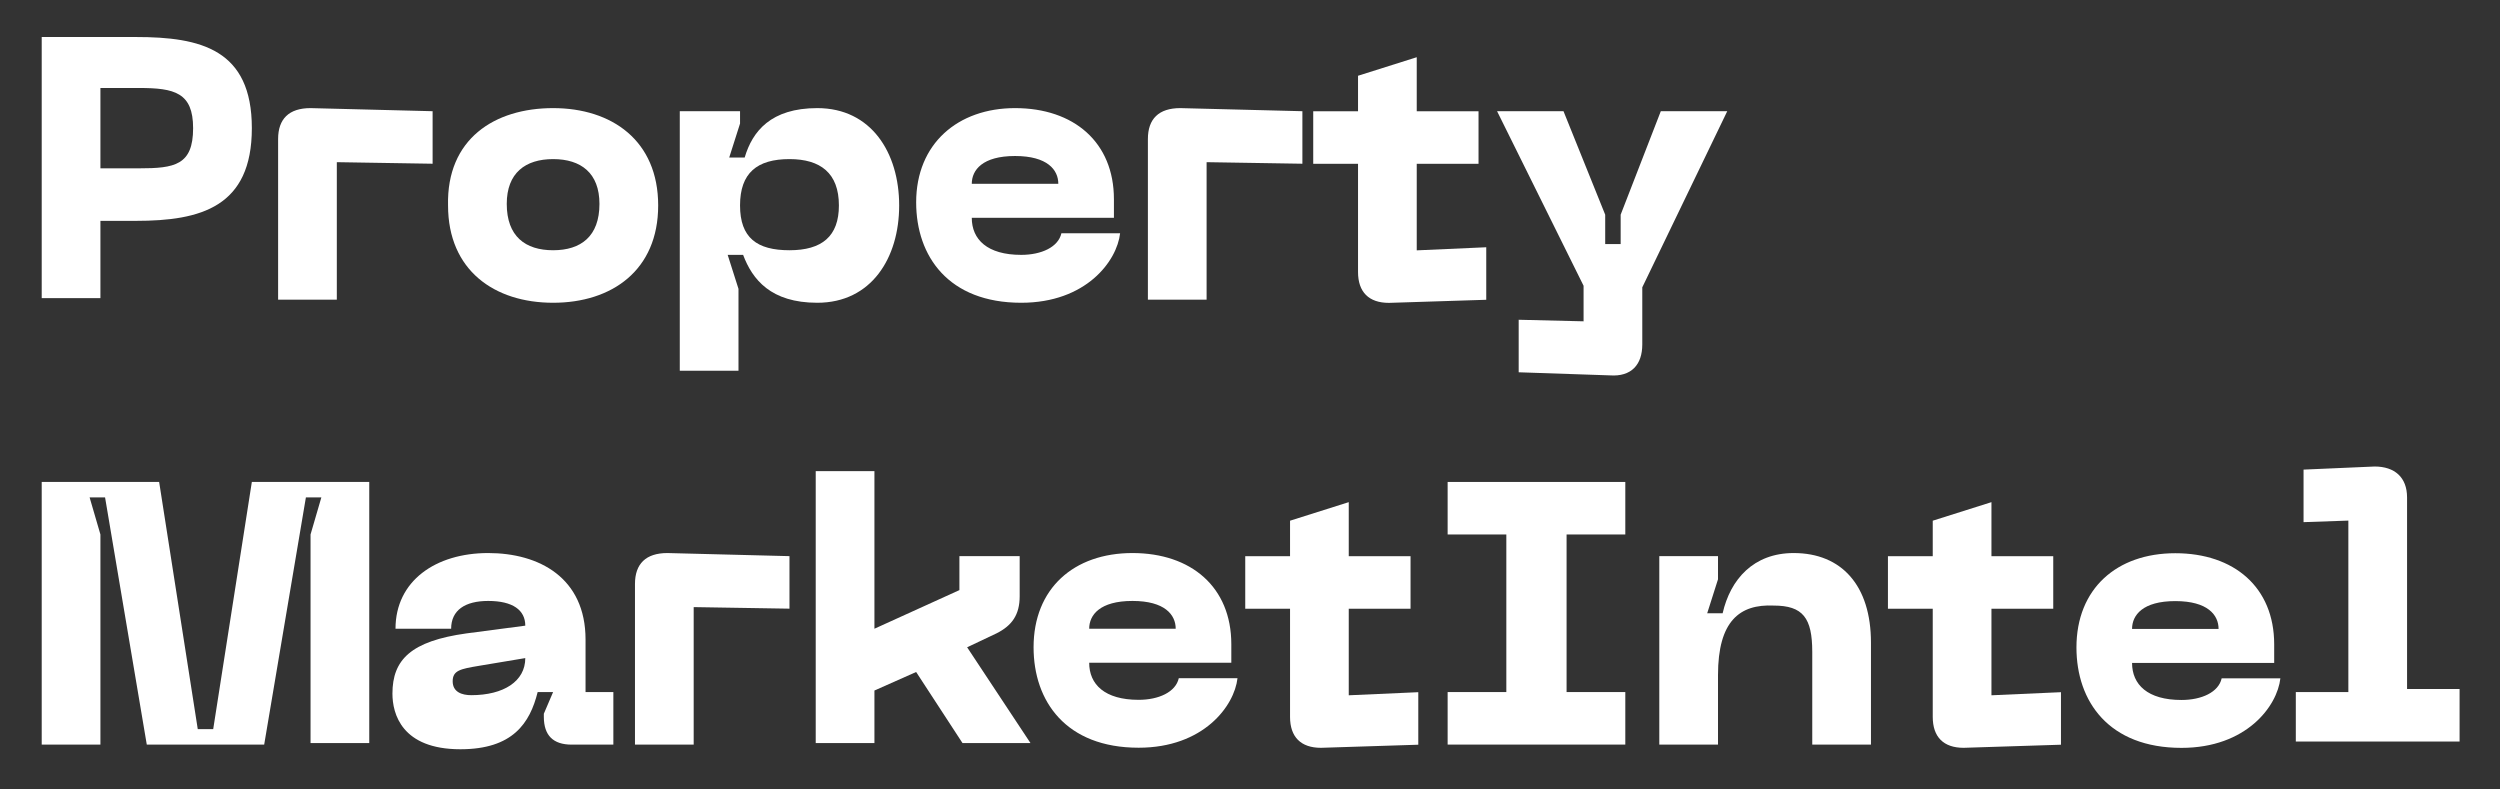
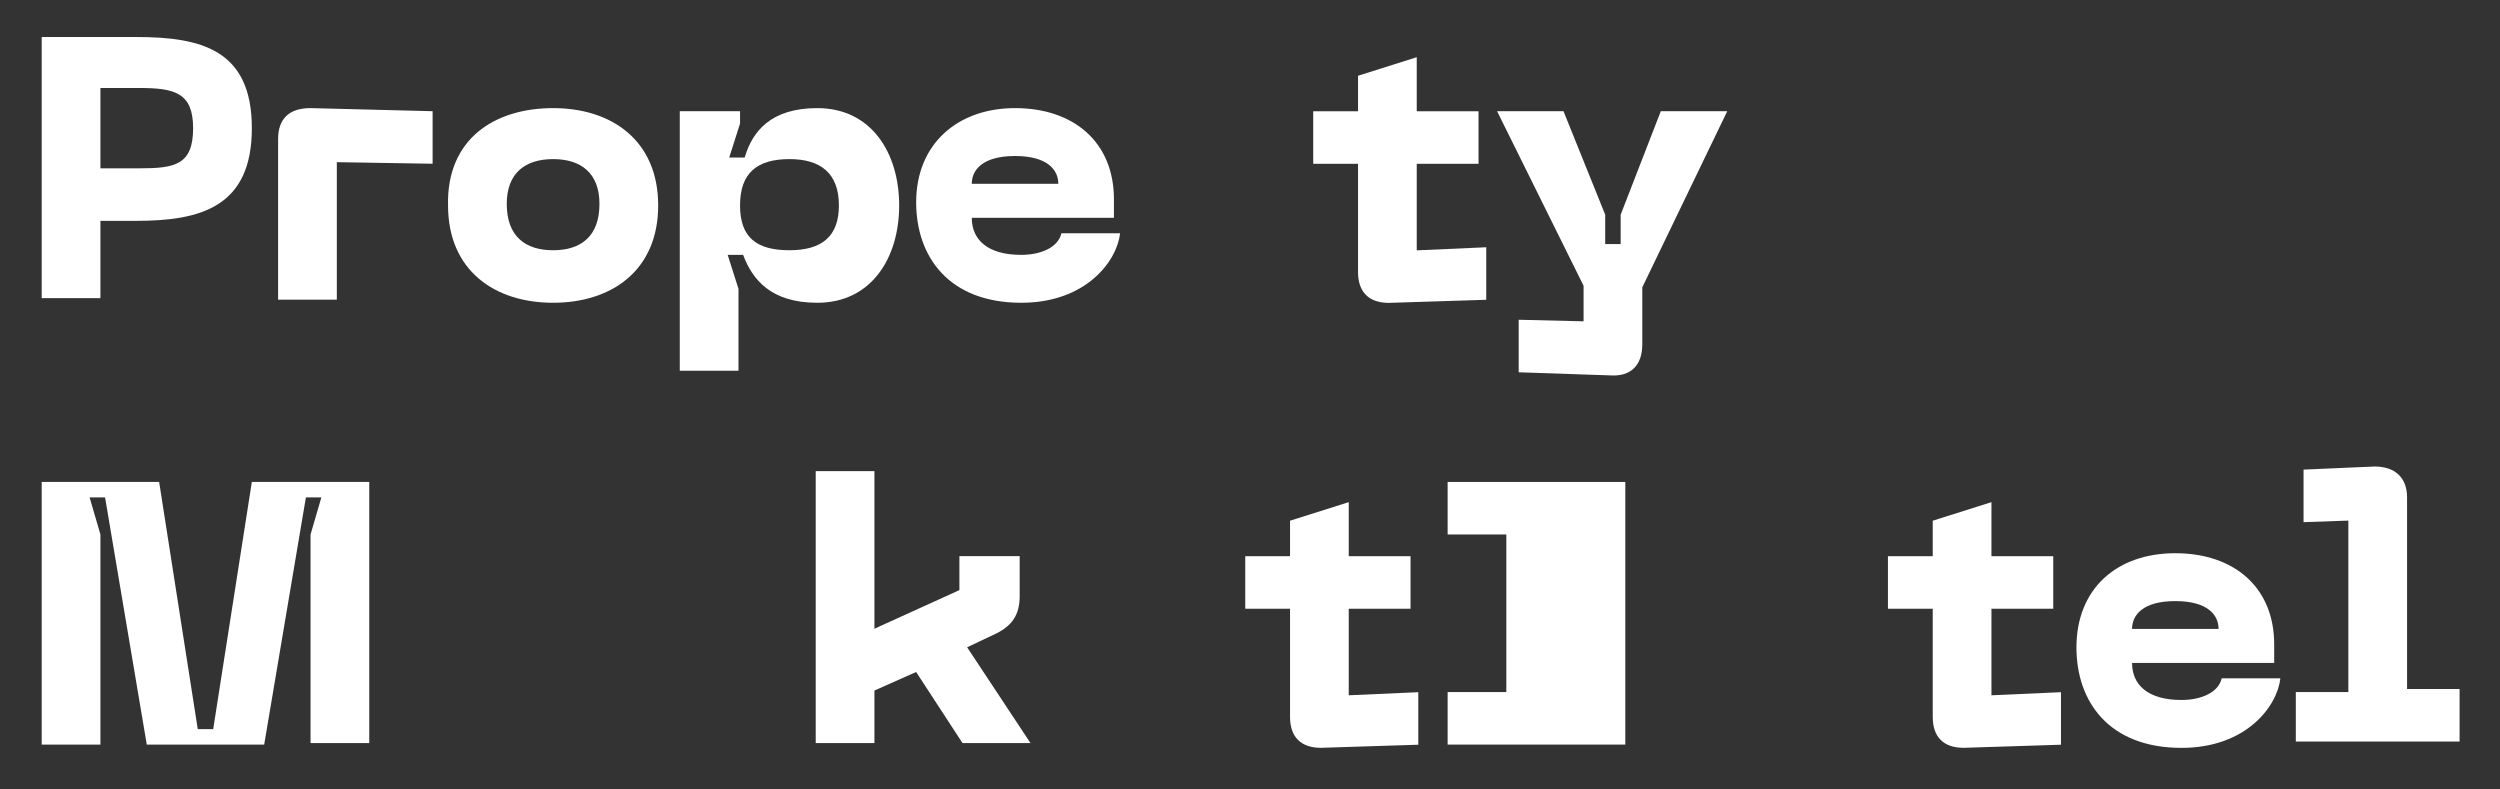
<svg xmlns="http://www.w3.org/2000/svg" width="114" height="36" viewBox="0 0 114 36" fill="none">
  <rect x="0" y="0" width="114" height="36" fill="#333333" stroke="none" />
  <path d="M11.484 5.844C11.484 9.437 9.159 10.071 6.2 10.071H4.579V13.594H1.902V1.688H6.2C9.159 1.688 11.484 2.251 11.484 5.844ZM8.806 5.844C8.806 4.224 7.961 4.012 6.341 4.012H4.579V7.676H6.341C7.961 7.676 8.806 7.535 8.806 5.844Z" fill="white" />
  <path d="M12.682 6.339C12.682 5.423 13.175 4.93 14.161 4.93L19.727 5.071V7.466L15.359 7.395V13.665H12.682V6.339Z" fill="white" />
  <path d="M25.222 4.93C27.899 4.93 30.013 6.409 30.013 9.368C30.013 12.327 27.899 13.806 25.222 13.806C22.545 13.806 20.431 12.327 20.431 9.368C20.361 6.339 22.545 4.93 25.222 4.93ZM25.222 11.411C26.49 11.411 27.335 10.777 27.335 9.298C27.335 7.889 26.49 7.255 25.222 7.255C23.954 7.255 23.108 7.889 23.108 9.298C23.108 10.777 23.954 11.411 25.222 11.411Z" fill="white" />
  <path d="M33.746 5.071V5.634L33.252 7.184H33.957C34.309 5.986 35.155 4.93 37.268 4.93C39.734 4.93 41.002 6.973 41.002 9.368C41.002 11.763 39.734 13.806 37.268 13.806C35.155 13.806 34.309 12.75 33.886 11.622H33.182L33.675 13.172V16.906H30.998V5.071H33.746ZM36 11.411C37.48 11.411 38.254 10.777 38.254 9.368C38.254 7.889 37.409 7.255 36 7.255C34.521 7.255 33.746 7.889 33.746 9.368C33.746 10.848 34.521 11.411 36 11.411Z" fill="white" />
  <path d="M46.286 4.93C48.963 4.93 50.795 6.48 50.795 9.086V9.932H44.313C44.313 10.918 45.018 11.622 46.568 11.622C47.484 11.622 48.259 11.27 48.4 10.636H51.077C50.936 11.904 49.527 13.806 46.568 13.806C43.257 13.806 41.777 11.693 41.777 9.227C41.777 6.55 43.679 4.93 46.286 4.93ZM48.259 8.382C48.259 7.748 47.766 7.114 46.286 7.114C44.807 7.114 44.313 7.748 44.313 8.382H48.259Z" fill="white" />
-   <path d="M52.344 6.339C52.344 5.423 52.837 4.93 53.823 4.93L59.389 5.071V7.466L55.021 7.395V13.665H52.344V6.339Z" fill="white" />
  <path d="M67.773 11.275V13.67L63.335 13.811C62.419 13.811 61.926 13.318 61.926 12.402V7.47H59.883V5.075H61.926V3.455L64.603 2.609V5.075H67.421V7.47H64.603V11.416L67.773 11.275Z" fill="white" />
  <path d="M78.763 5.07L74.888 13.102V15.708C74.888 16.624 74.395 17.188 73.409 17.117L69.252 16.976V14.581L72.211 14.652V13.031L68.266 5.07H71.295L73.197 9.79V11.129H73.902V9.79L75.733 5.07H78.763Z" fill="white" />
  <path d="M1.902 21.977H7.257L9.018 33.249H9.722L11.484 21.977H16.838V33.883H14.161V24.372L14.654 22.681H13.949L12.047 33.953H6.693L4.791 22.681H4.086L4.579 24.372V33.953H1.902V21.977Z" fill="white" />
-   <path d="M21.276 28.882L23.953 28.53C23.953 27.825 23.39 27.403 22.262 27.403C21.206 27.403 20.572 27.825 20.572 28.671H18.035C18.035 26.487 19.867 25.219 22.262 25.219C24.587 25.219 26.701 26.346 26.701 29.164V31.559H27.969V33.955H26.067C25.221 33.955 24.799 33.532 24.799 32.687V32.546L25.221 31.559H24.517C24.165 32.968 23.39 34.166 20.994 34.166C18.317 34.166 17.895 32.546 17.895 31.63C17.895 30.08 18.74 29.234 21.276 28.882ZM21.488 31.7C22.967 31.7 23.953 31.066 23.953 30.009L21.84 30.362C20.994 30.503 20.642 30.573 20.642 31.066C20.642 31.559 21.065 31.7 21.488 31.7Z" fill="white" />
-   <path d="M28.955 26.628C28.955 25.712 29.448 25.219 30.434 25.219L36 25.36V27.755L31.632 27.684V33.955H28.955V26.628Z" fill="white" />
  <path d="M41.776 30.643L39.874 31.488V33.884H37.197V21.484H39.874V28.67L43.749 26.909V25.359H46.497V27.191C46.497 28.036 46.144 28.529 45.44 28.882L44.101 29.516L46.99 33.884H43.89L41.776 30.643Z" fill="white" />
-   <path d="M51.64 25.219C54.317 25.219 56.148 26.769 56.148 29.375V30.221H49.667C49.667 31.207 50.372 31.912 51.922 31.912C52.837 31.912 53.612 31.559 53.753 30.925H56.43C56.289 32.193 54.88 34.096 51.922 34.096C48.61 34.096 47.131 31.982 47.131 29.516C47.131 26.839 48.963 25.219 51.64 25.219ZM53.612 28.671C53.612 28.037 53.119 27.403 51.64 27.403C50.16 27.403 49.667 28.037 49.667 28.671H53.612Z" fill="white" />
  <path d="M64.674 31.564V33.959L60.235 34.1C59.319 34.1 58.826 33.607 58.826 32.691V27.759H56.783V25.364H58.826V23.744L61.503 22.898V25.364H64.321V27.759H61.503V31.705L64.674 31.564Z" fill="white" />
-   <path d="M71.436 24.372V31.558H74.114V33.953H66.012V31.558H68.689V24.372H66.012V21.977H74.114V24.372H71.436Z" fill="white" />
-   <path d="M78.341 30.784V33.955H75.664V25.36H78.341V26.416L77.848 27.966H78.552C78.905 26.416 79.962 25.219 81.793 25.219C83.977 25.219 85.316 26.698 85.316 29.305V33.955H82.639V29.728C82.639 28.178 82.216 27.614 80.877 27.614C79.328 27.544 78.341 28.319 78.341 30.784Z" fill="white" />
+   <path d="M71.436 24.372H74.114V33.953H66.012V31.558H68.689V24.372H66.012V21.977H74.114V24.372H71.436Z" fill="white" />
  <path d="M93.98 31.564V33.959L89.542 34.1C88.626 34.1 88.133 33.607 88.133 32.691V27.759H86.09V25.364H88.133V23.744L90.81 22.898V25.364H93.628V27.759H90.81V31.705L93.98 31.564Z" fill="white" />
  <path d="M99.194 25.227C101.871 25.227 103.703 26.776 103.703 29.383V30.229H97.222C97.222 31.215 97.926 31.919 99.476 31.919C100.392 31.919 101.167 31.567 101.308 30.933H103.985C103.844 32.201 102.435 34.103 99.476 34.103C96.165 34.103 94.686 31.99 94.686 29.524C94.686 26.847 96.517 25.227 99.194 25.227ZM101.167 28.679C101.167 28.045 100.674 27.41 99.194 27.41C97.715 27.41 97.222 28.045 97.222 28.679H101.167Z" fill="white" />
  <path d="M104.689 31.559H107.085V23.739L105.042 23.81V21.414L108.282 21.273C109.198 21.273 109.762 21.767 109.762 22.682V31.418H112.157V33.814H104.689V31.559Z" fill="white" />
</svg>